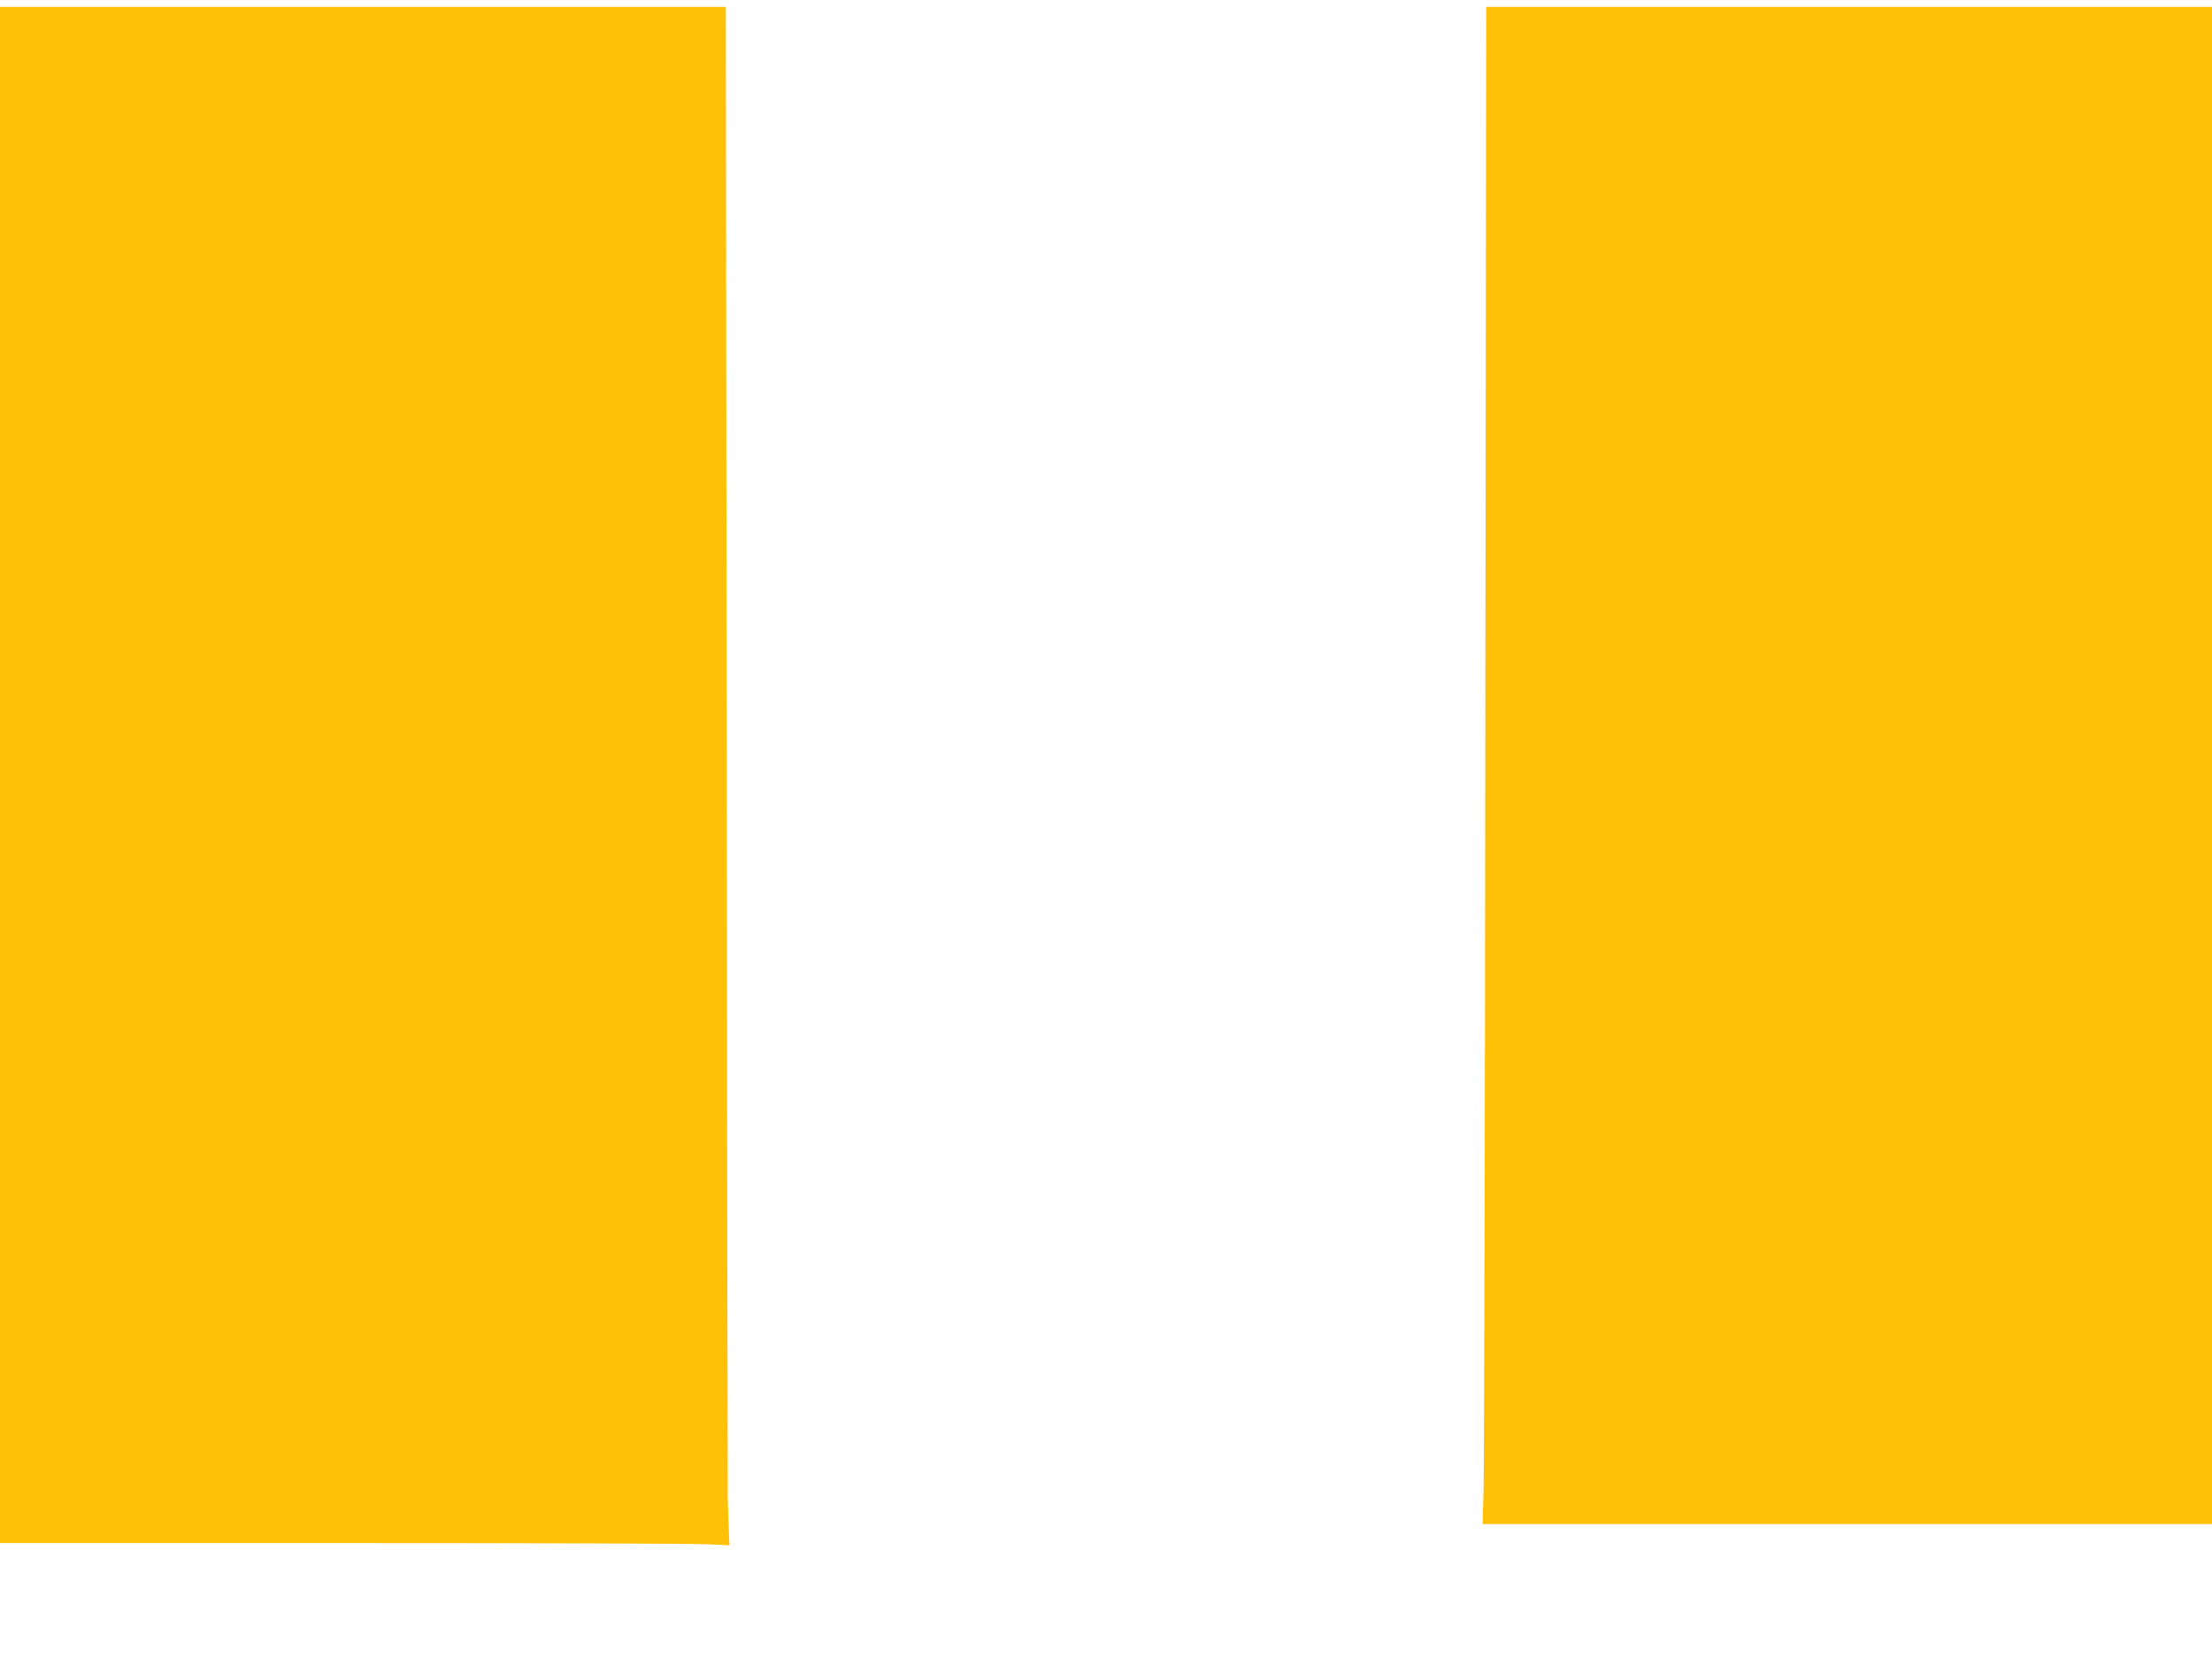
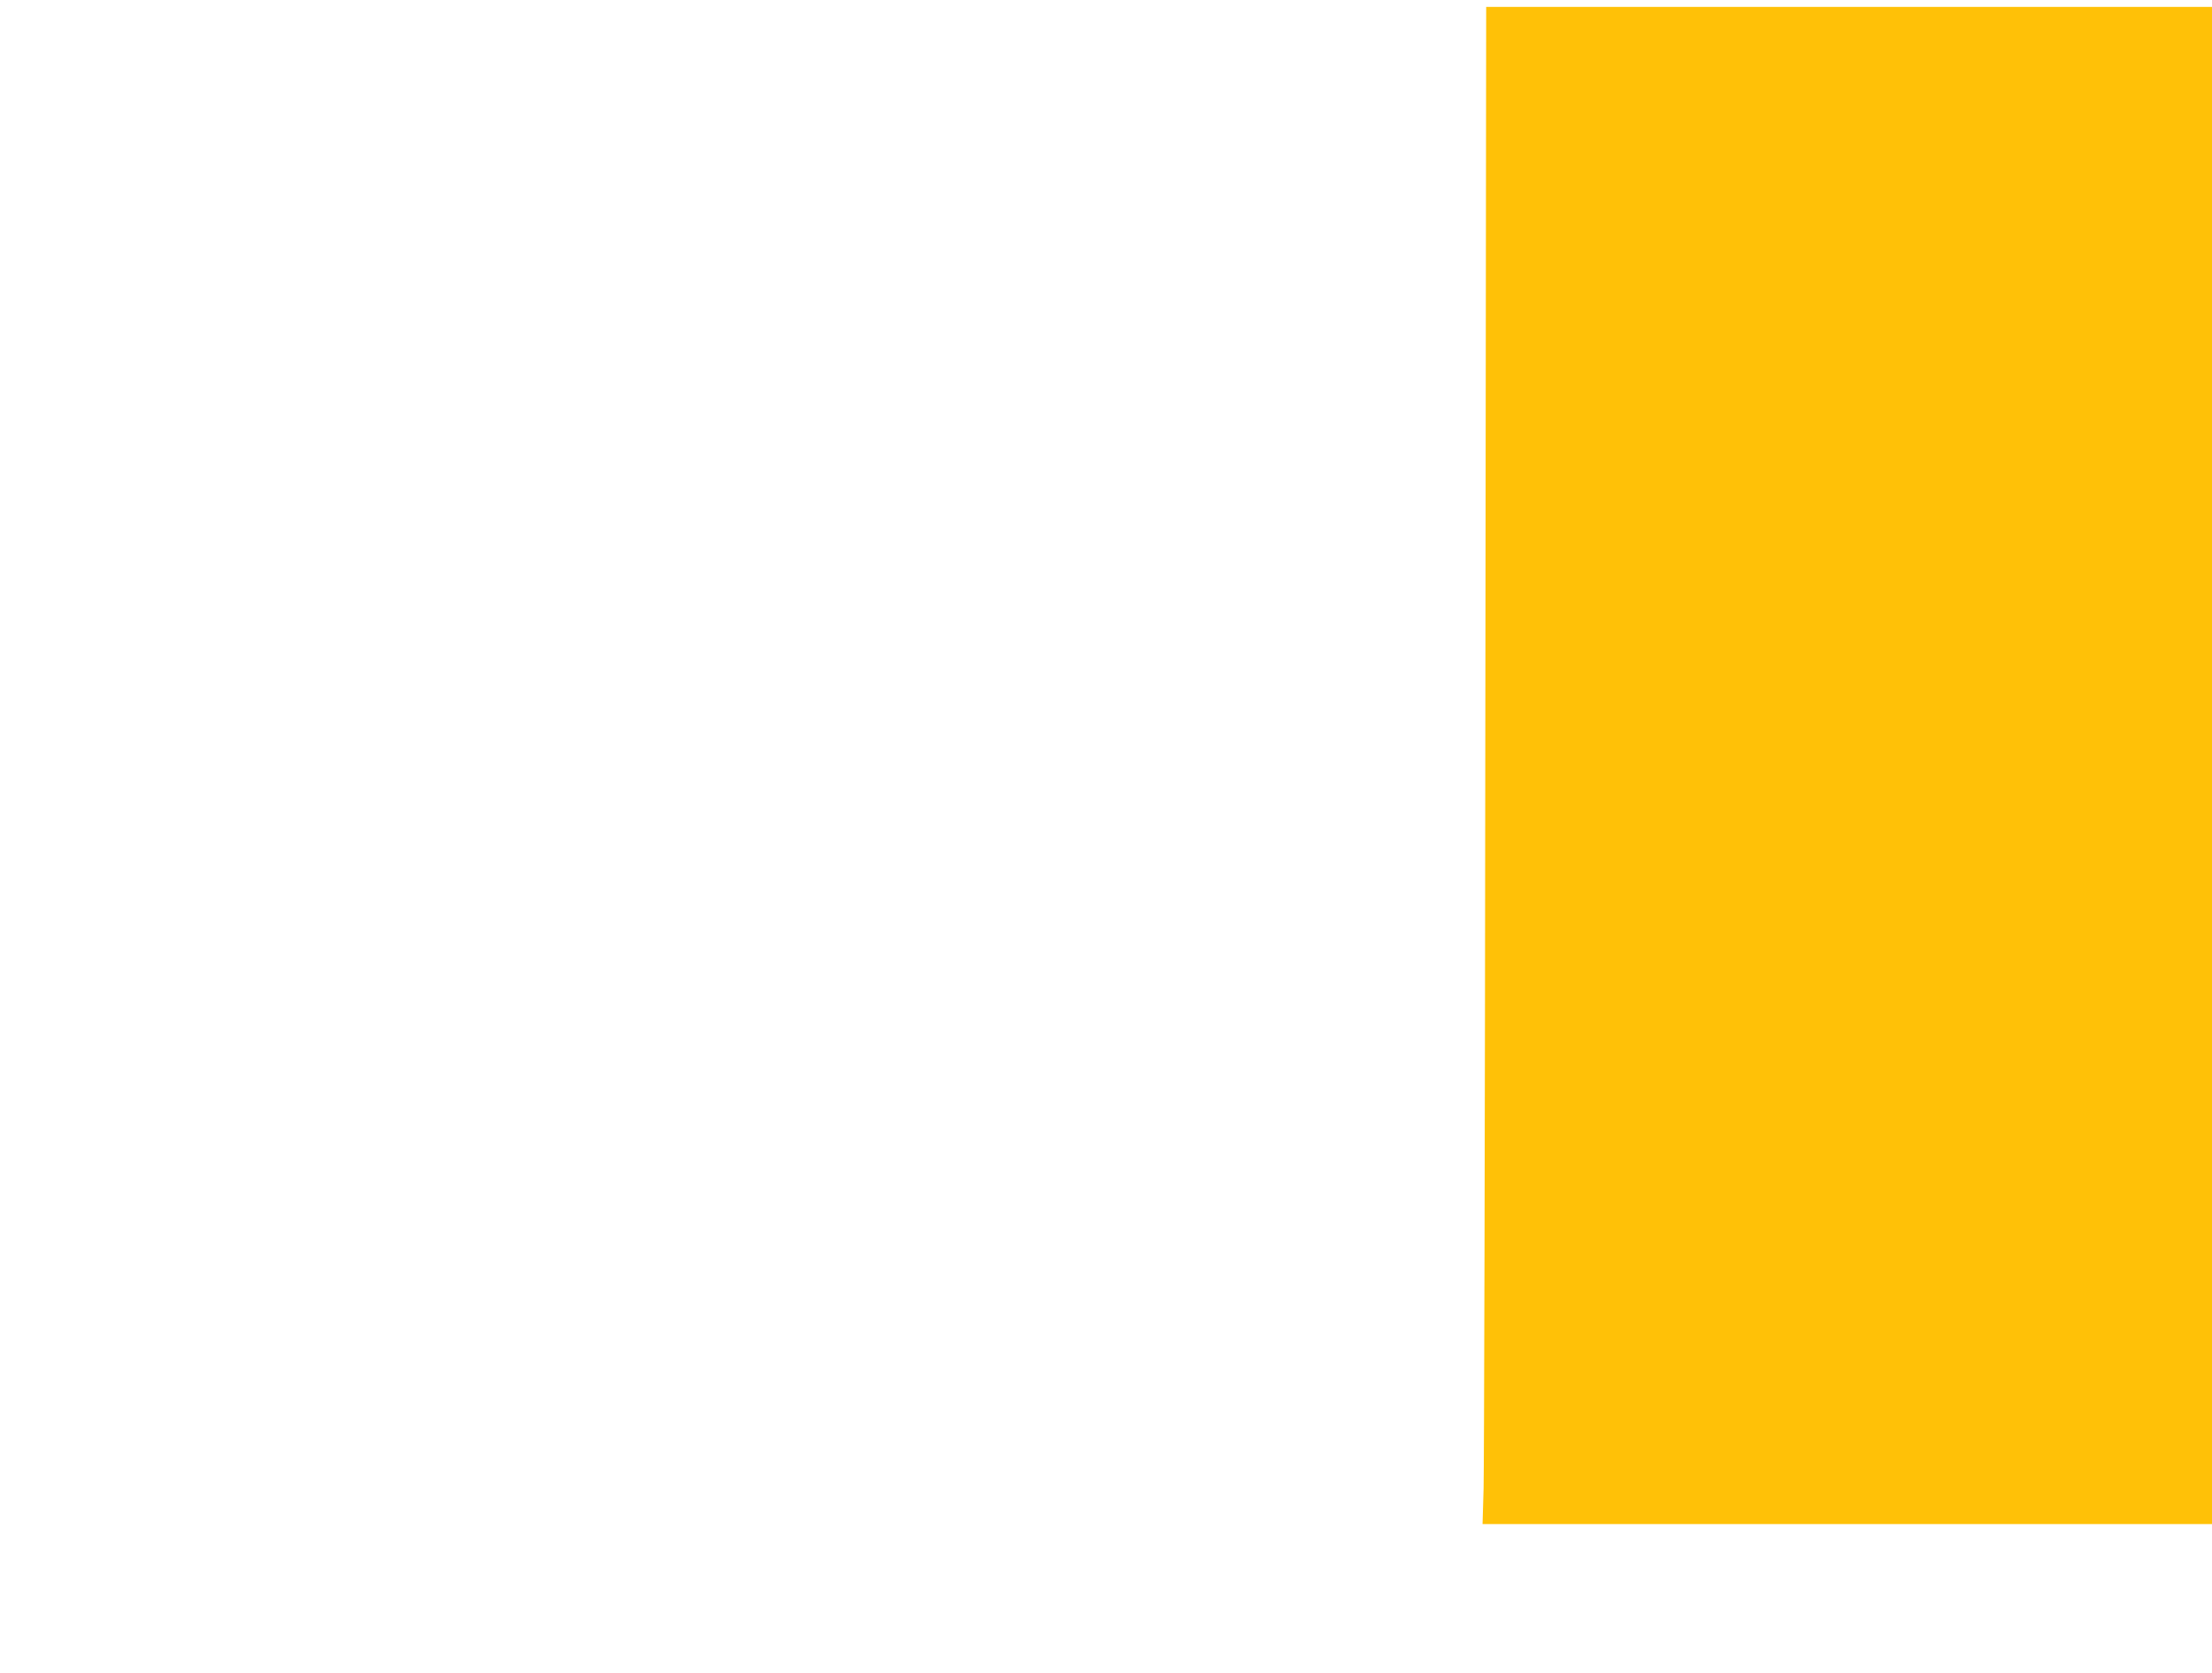
<svg xmlns="http://www.w3.org/2000/svg" version="1.0" width="1280pt" height="968pt" viewBox="0 0 1280 968" preserveAspectRatio="xMidYMid meet">
  <g transform="translate(0,968) scale(0.1,-0.1)" fill="#ffc107" stroke="none">
-     <path d="M0 5195 l0 -4445 1983 0 c1090 0 2040 -3 2110 -7 l128 -6 -5 124 c-3 68 -5 144 -5 169 1 25 0 88 0 140 -1 52 -4 1979 -6 4283 l-5 4187 -2100 0 -2100 0 0 -4445z" />
    <path d="M8595 5458 c-2 -2301 -7 -4276 -10 -4390 l-6 -208 2111 0 2110 0 0 4390 0 4390 -2100 0 -2100 0 -5 -4182z" />
  </g>
</svg>